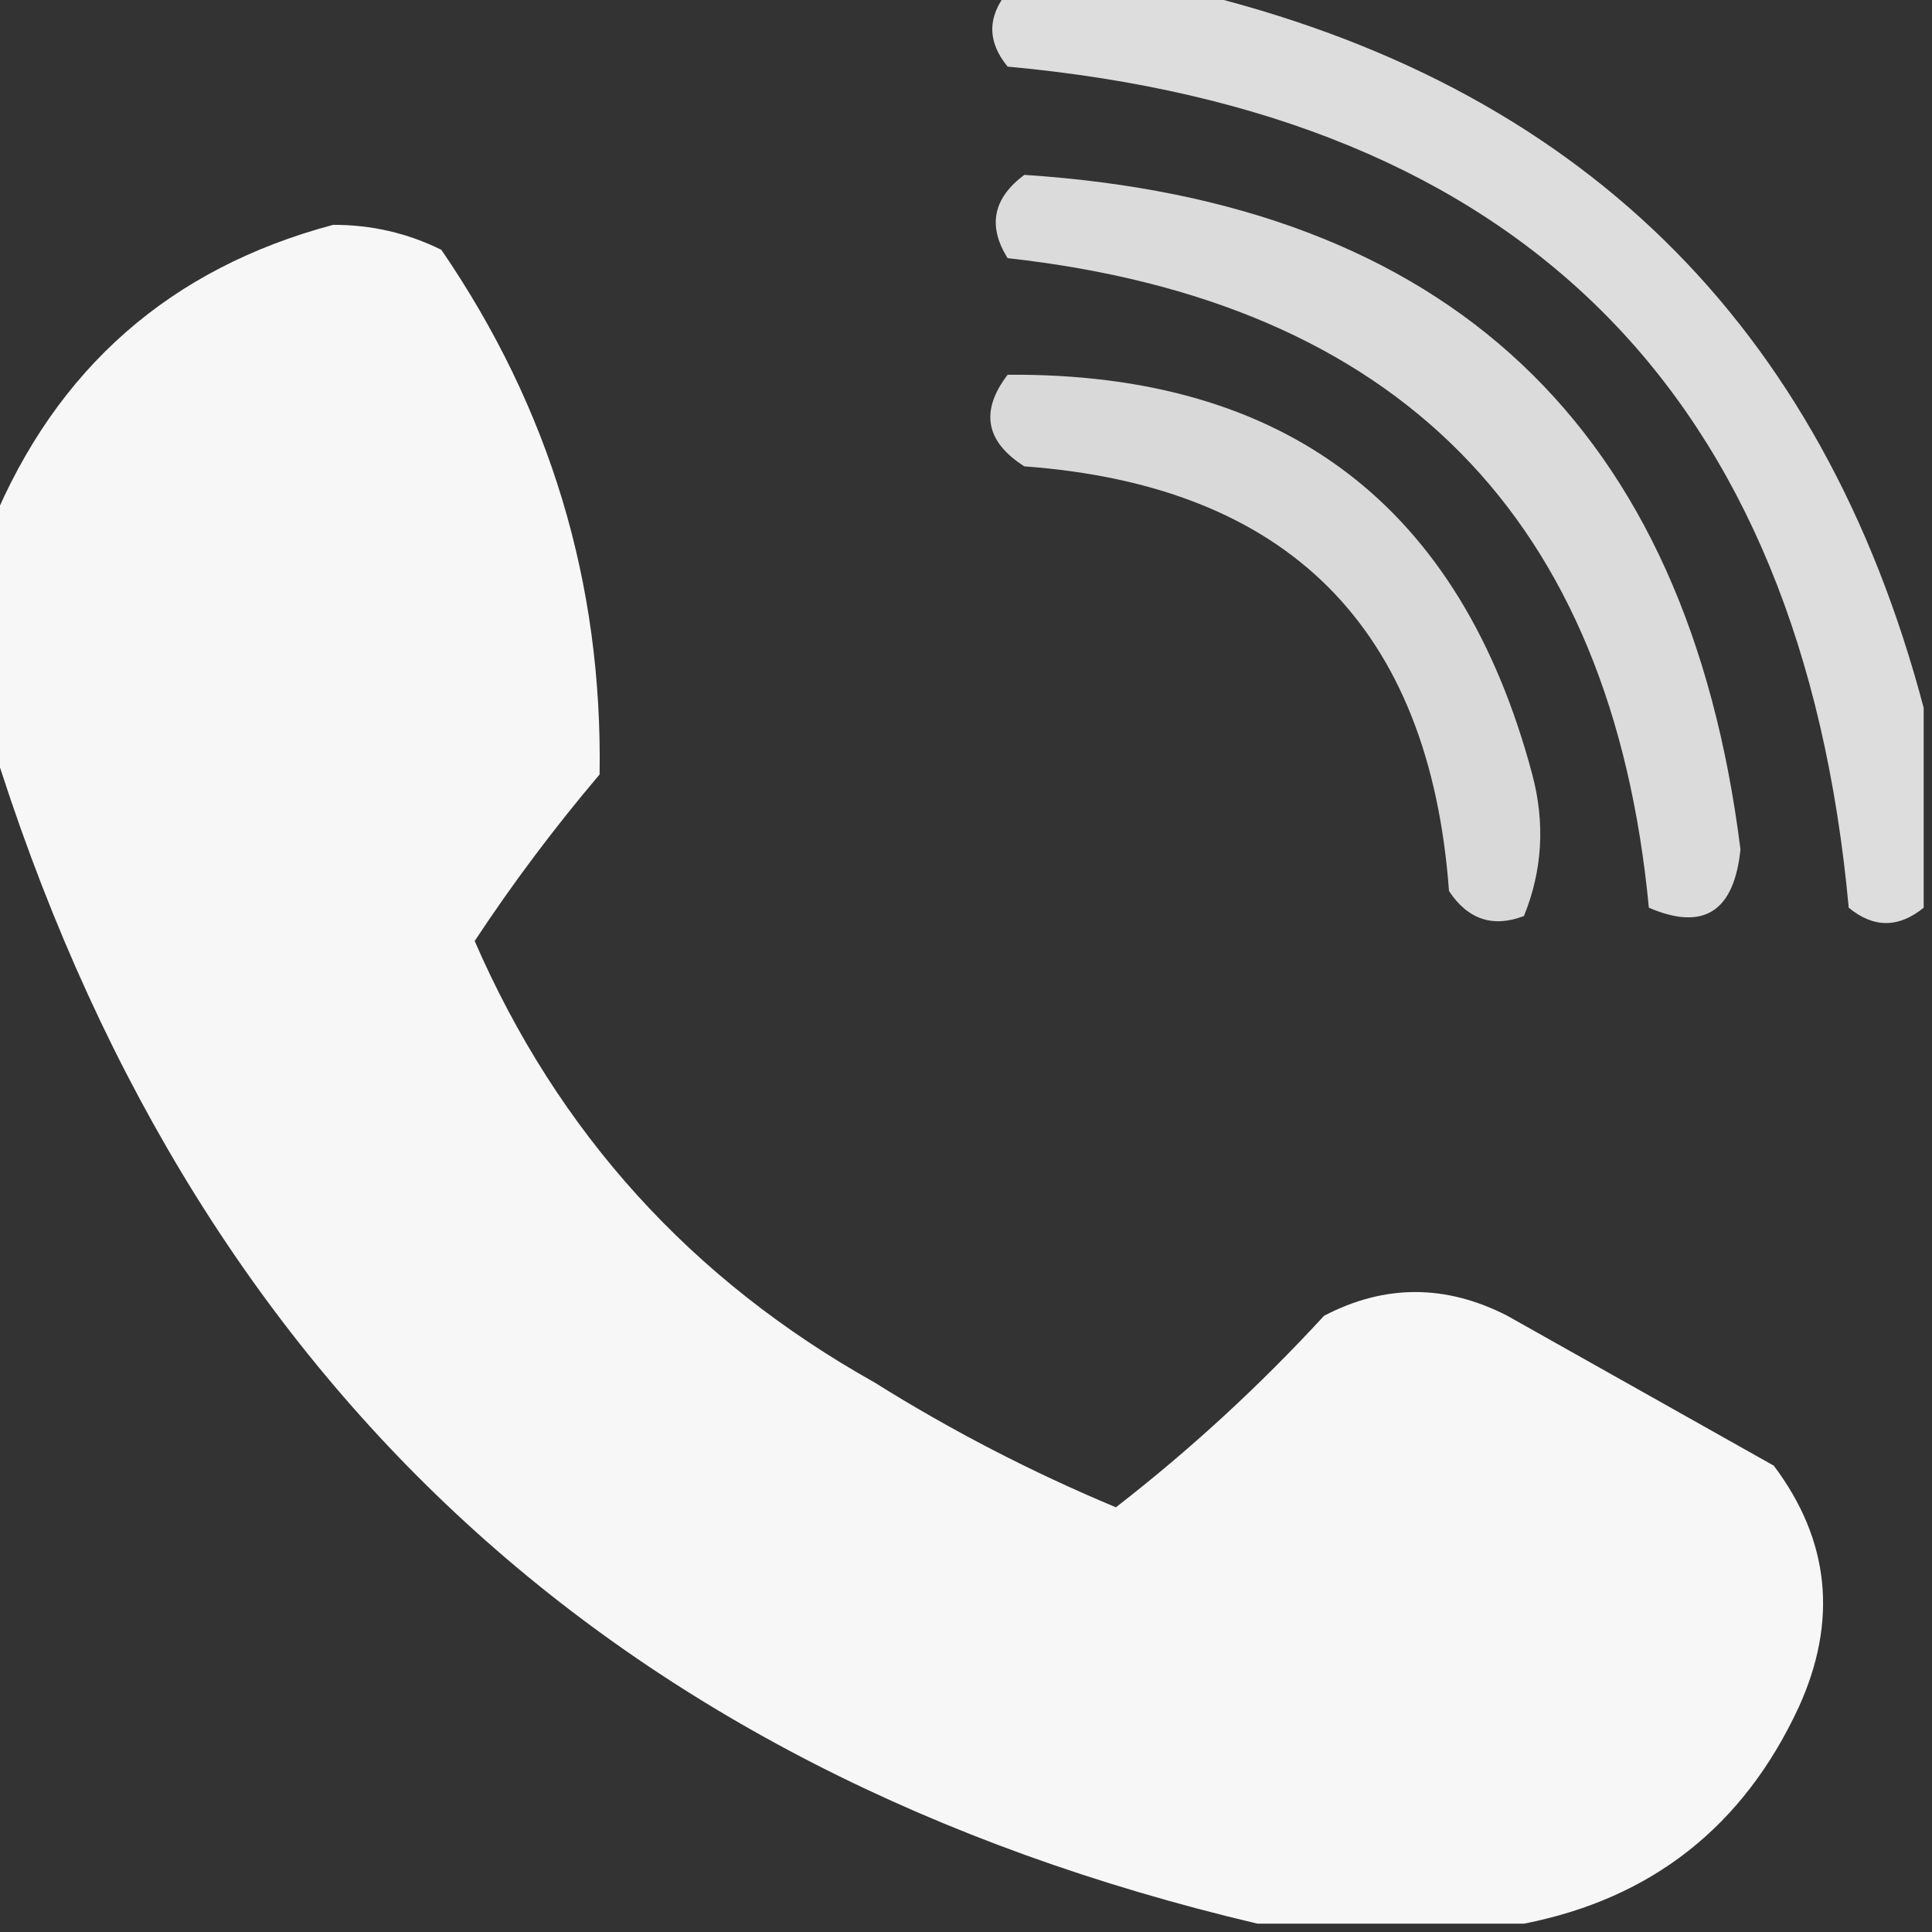
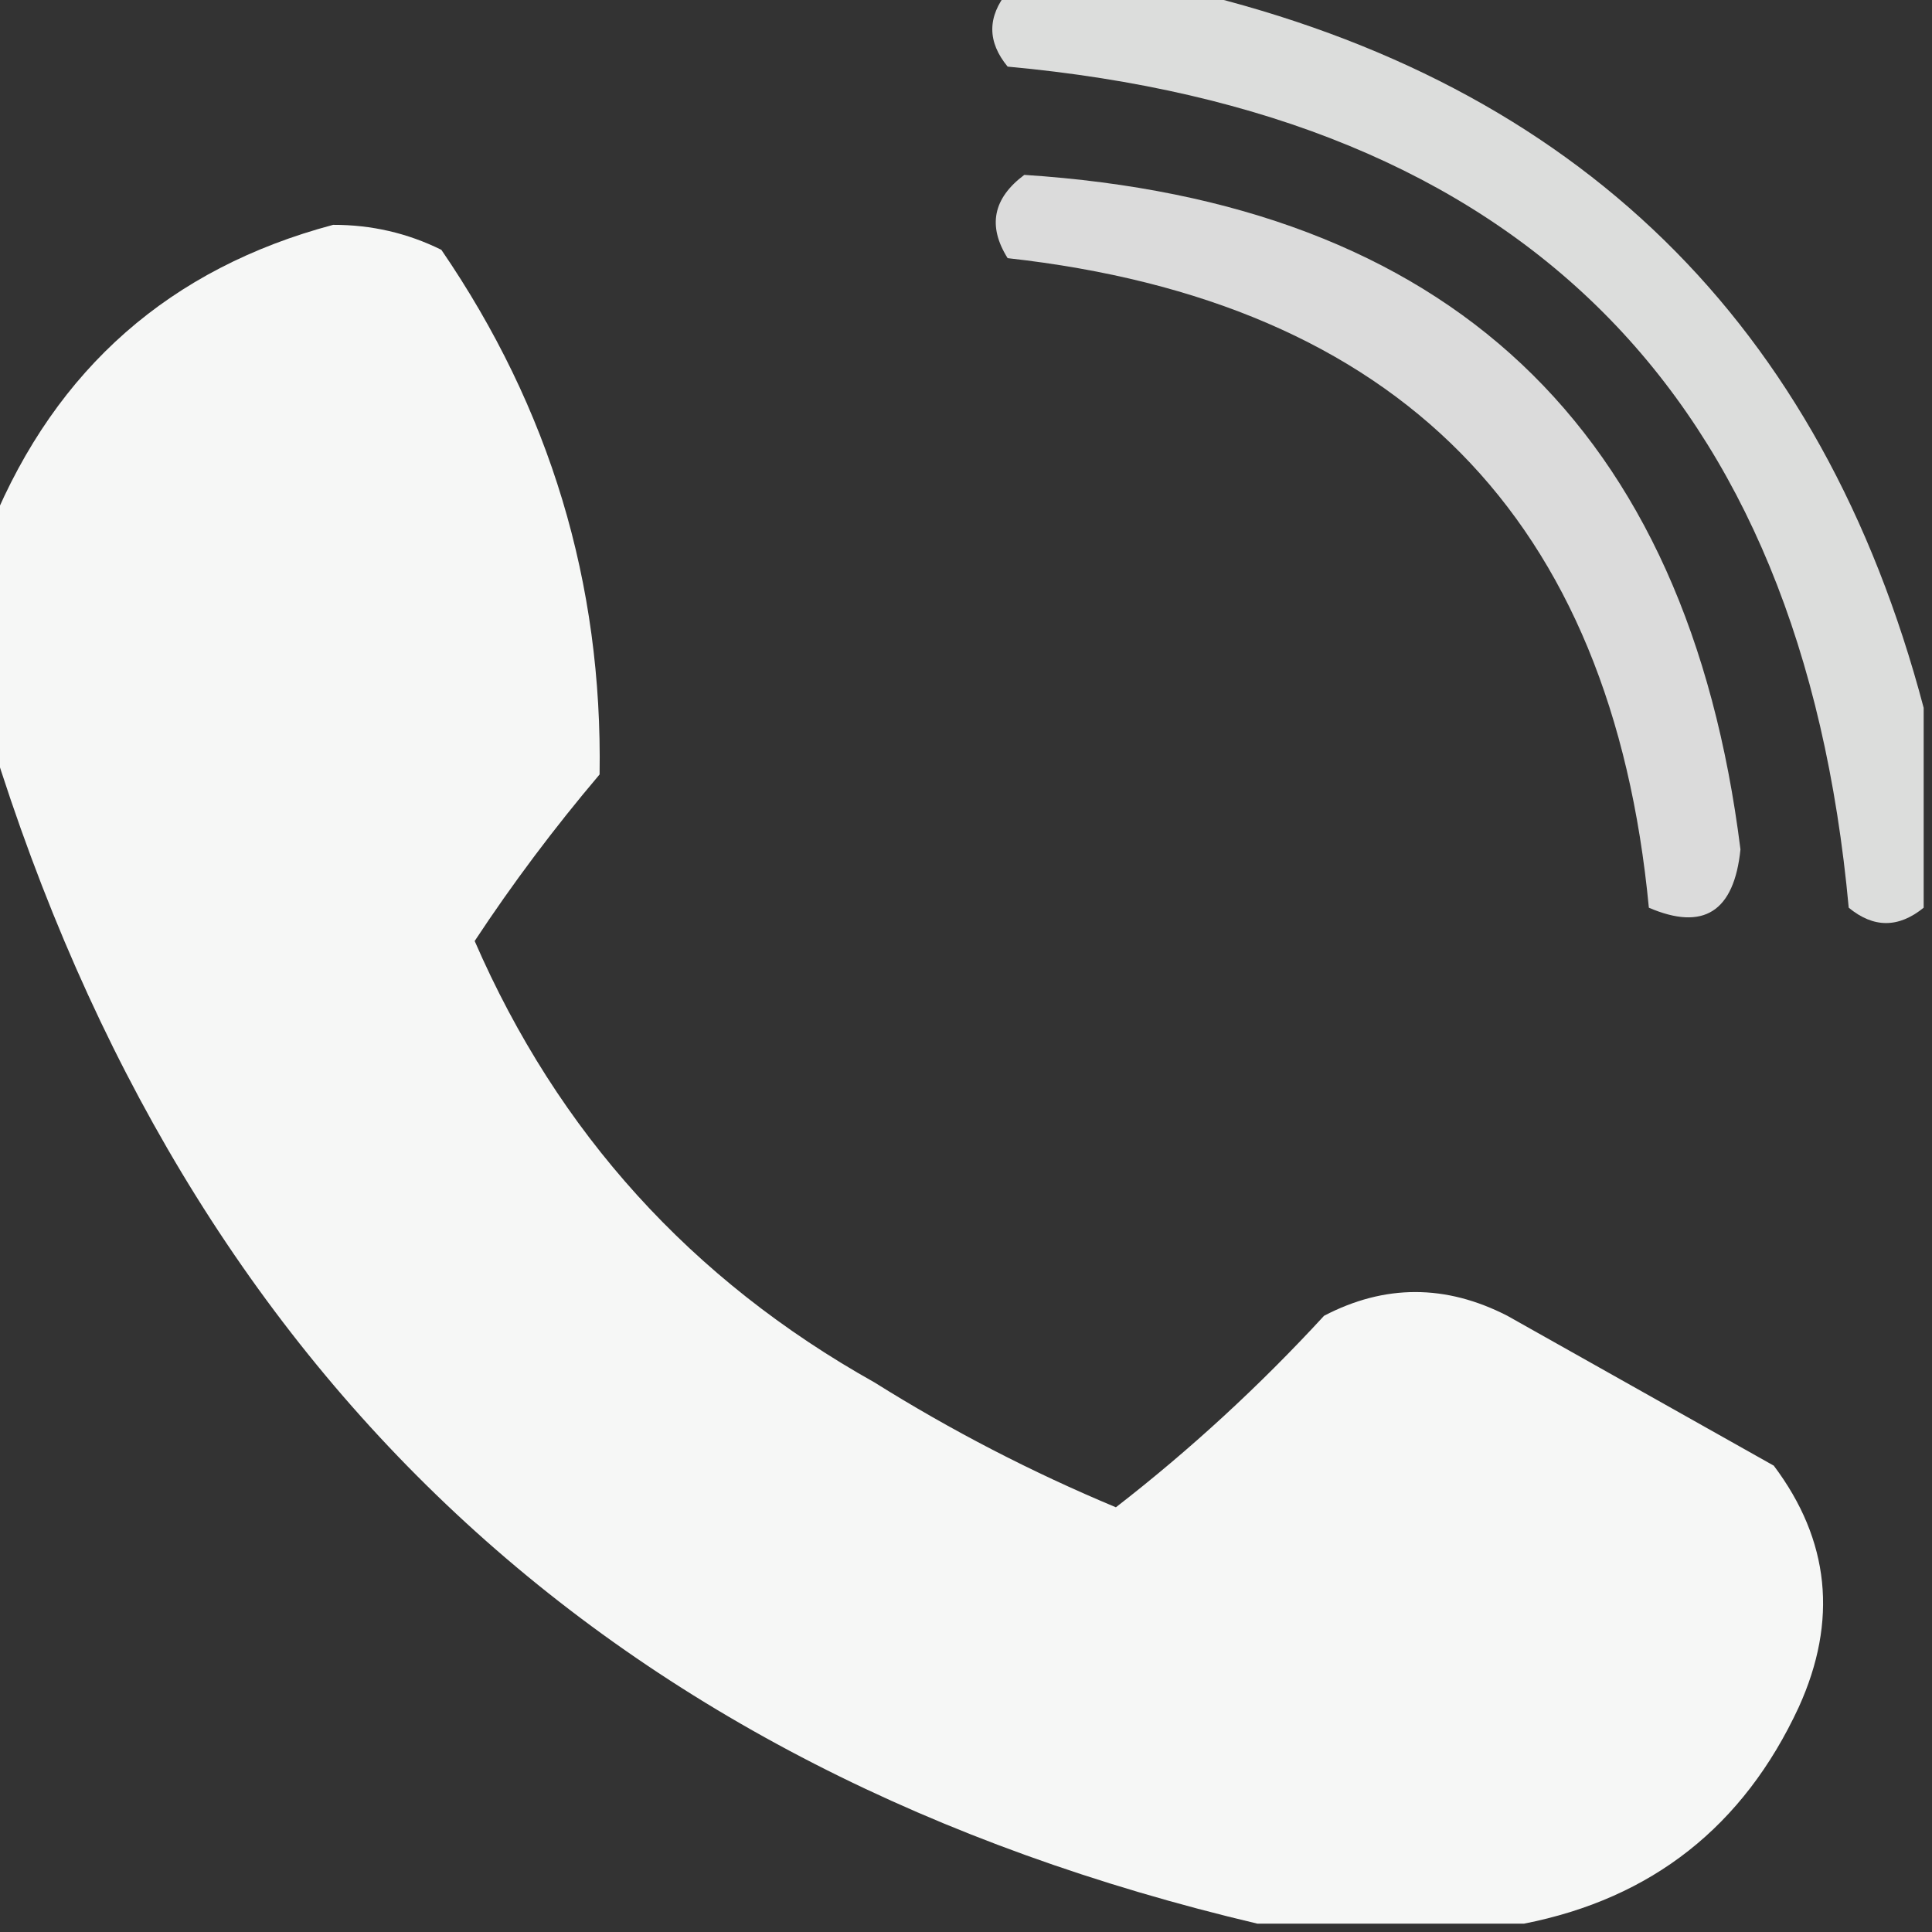
<svg xmlns="http://www.w3.org/2000/svg" version="1.1" width="116px" height="116px" style="shape-rendering:geometricPrecision; text-rendering:geometricPrecision; image-rendering:optimizeQuality; fill-rule:evenodd; clip-rule:evenodd">
  <rect width="100%" height="100%" fill="#333333" stroke="none" />
  <g>
    <path style="opacity:0.834" fill="#fefffe" d="M 60.5,-0.5 C 64.167,-0.5 67.833,-0.5 71.5,-0.5C 94.728,5.061 109.395,19.395 115.5,42.5C 115.5,46.5 115.5,50.5 115.5,54.5C 113.99,55.728 112.49,55.728 111,54.5C 108.163,23.663 91.329,6.829 60.5,4C 59.272,2.51 59.272,1.01 60.5,-0.5 Z" />
  </g>
  <g>
    <path style="opacity:0.824" fill="#fefffe" d="M 61.5,10.5 C 86.988,12.155 101.322,25.655 104.5,51C 104.116,54.745 102.282,55.911 99,54.5C 96.767,31.1 83.934,18.1 60.5,15.5C 59.288,13.572 59.621,11.905 61.5,10.5 Z" />
  </g>
  <g>
    <path style="opacity:0.958" fill="#fefffe" d="M 91.5,115.5 C 86.167,115.5 80.833,115.5 75.5,115.5C 36.659,106.327 11.326,82.66 -0.5,44.5C -0.5,40.167 -0.5,35.833 -0.5,31.5C 3.39,22.108 10.223,16.108 20,13.5C 22.3,13.494 24.466,13.994 26.5,15C 33.02,24.527 36.187,35.027 36,46.5C 33.274,49.717 30.774,53.05 28.5,56.5C 33.498,68.001 41.498,76.834 52.5,83C 57.114,85.89 61.947,88.39 67,90.5C 71.455,87.048 75.622,83.214 79.5,79C 83.136,77.102 86.803,77.102 90.5,79C 95.833,82 101.167,85 106.5,88C 109.86,92.472 110.36,97.306 108,102.5C 104.682,109.656 99.182,113.99 91.5,115.5 Z" />
  </g>
  <g>
-     <path style="opacity:0.816" fill="#fefffe" d="M 60.5,22.5 C 77.206,22.375 87.706,30.375 92,46.5C 92.777,49.429 92.611,52.263 91.5,55C 89.633,55.711 88.133,55.211 87,53.5C 85.833,37.667 77.333,29.167 61.5,28C 59.169,26.512 58.836,24.679 60.5,22.5 Z" />
-   </g>
+     </g>
</svg>